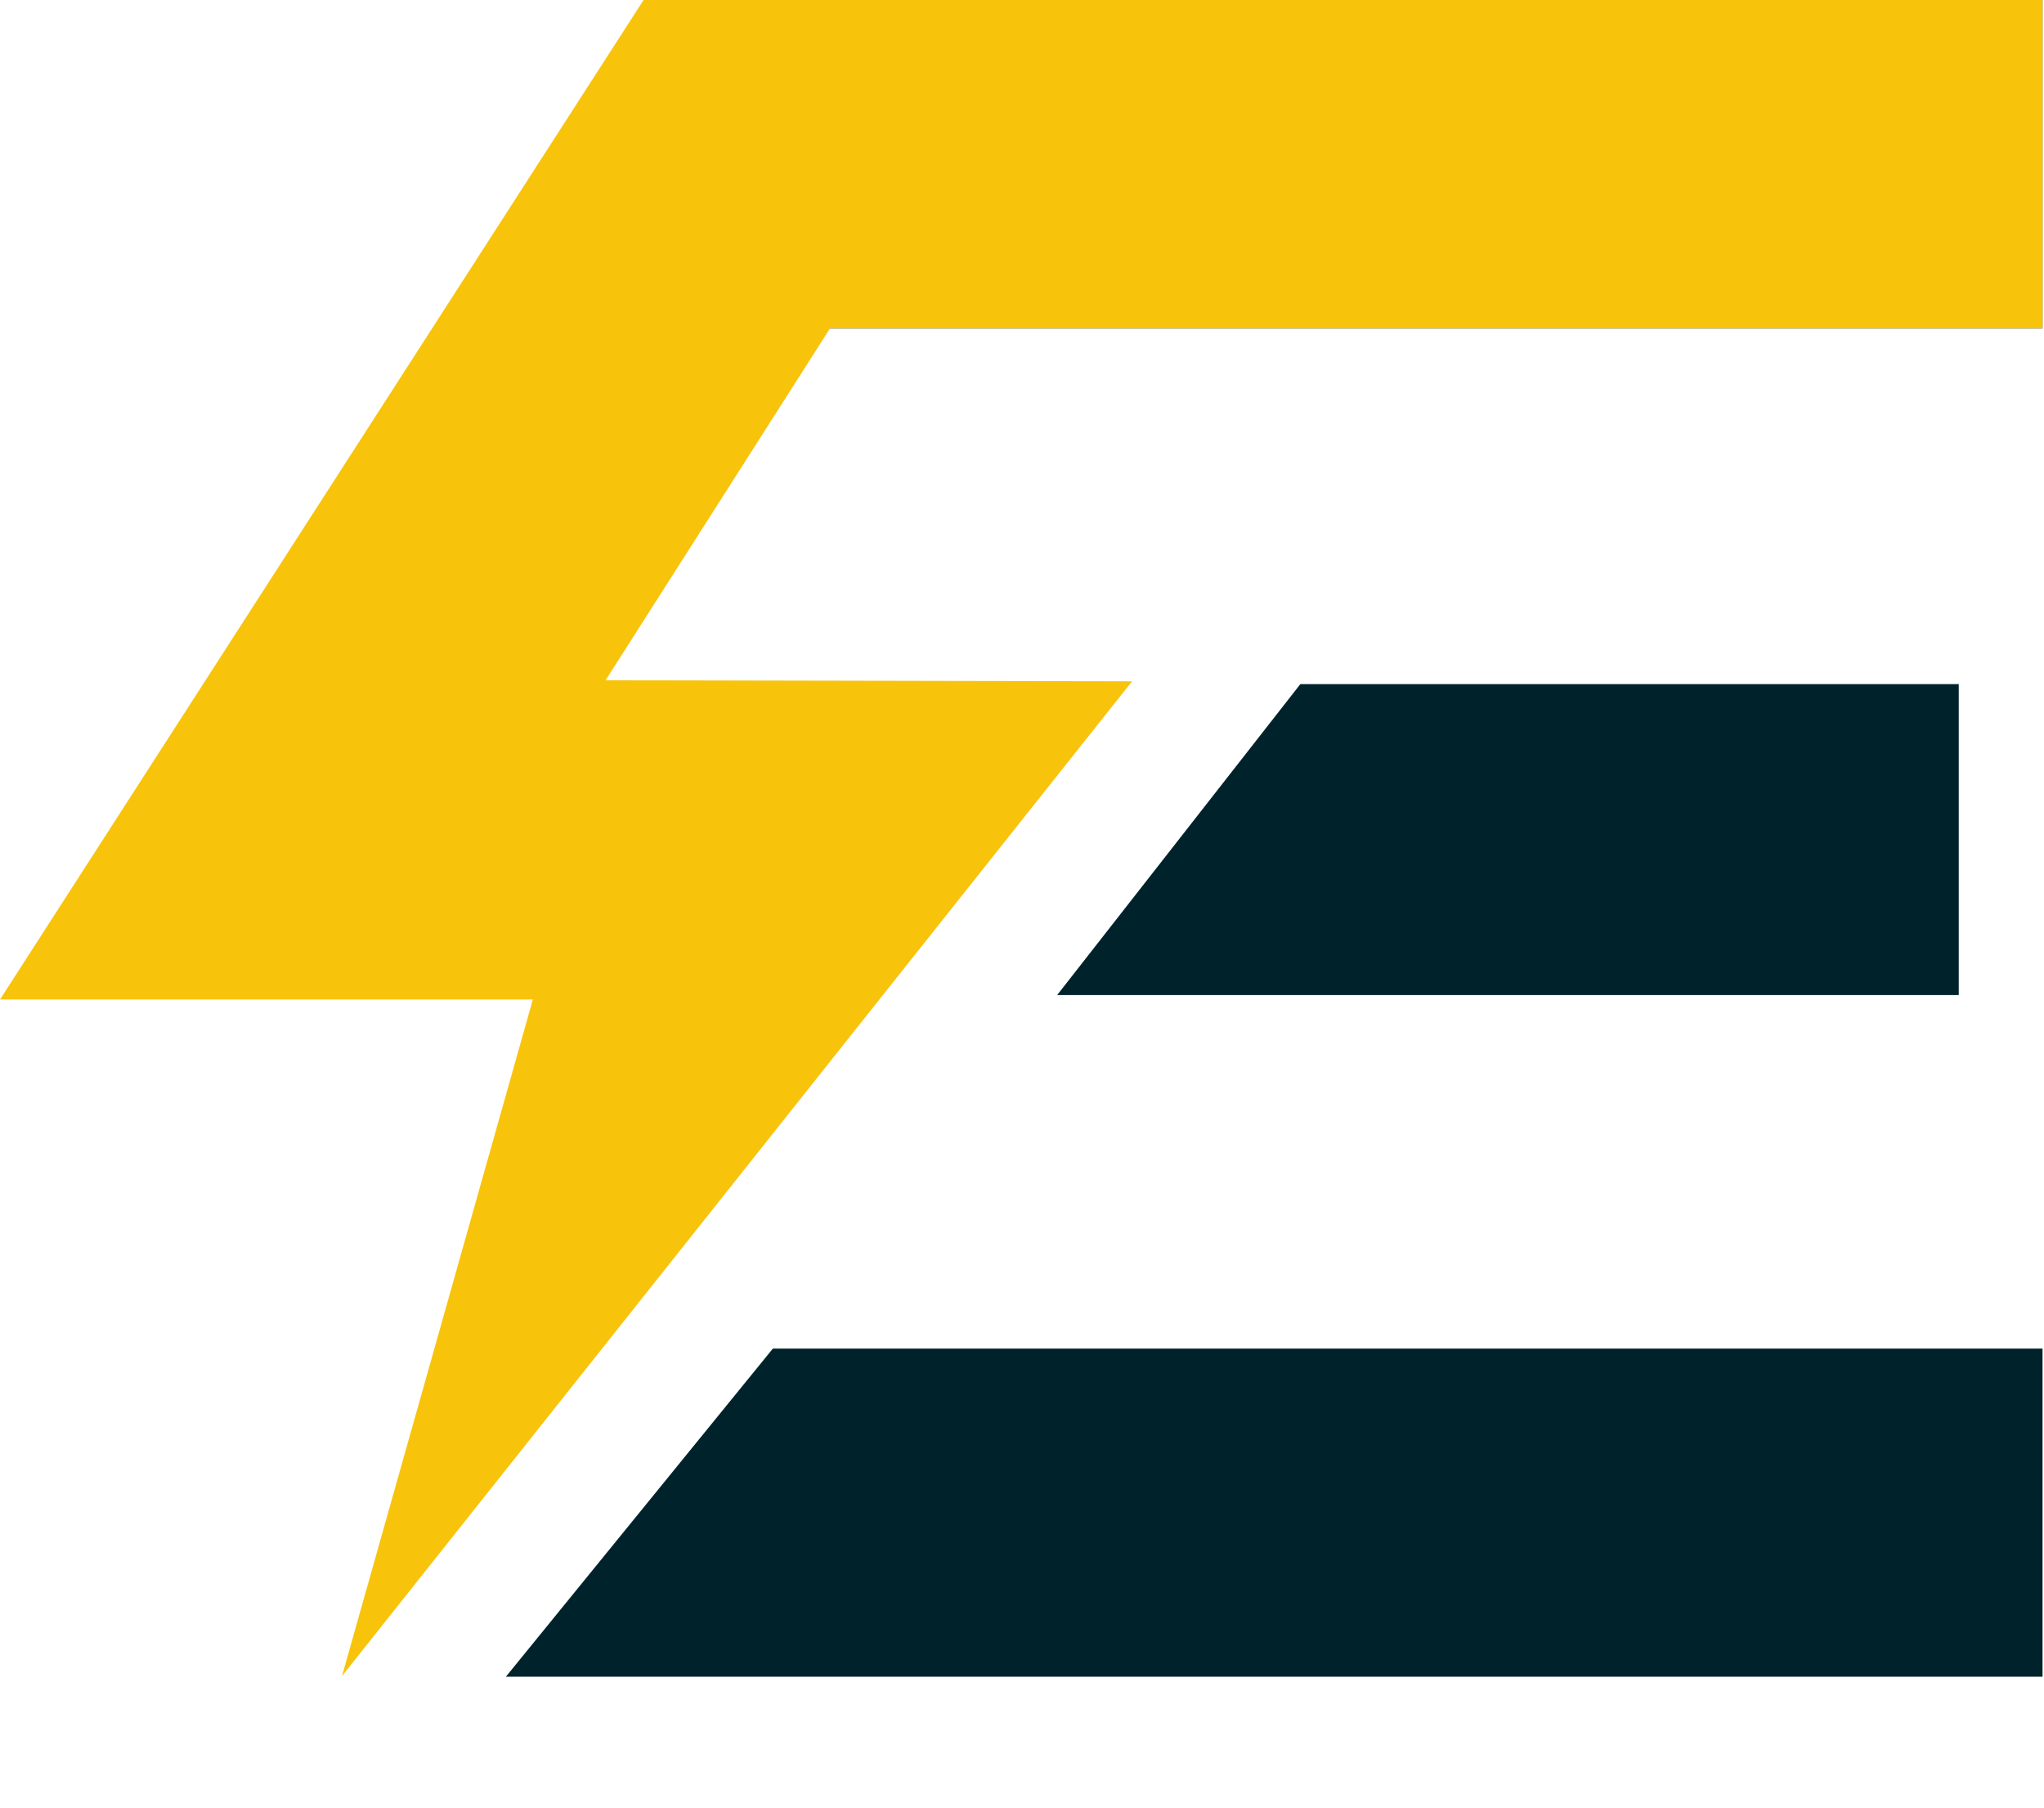
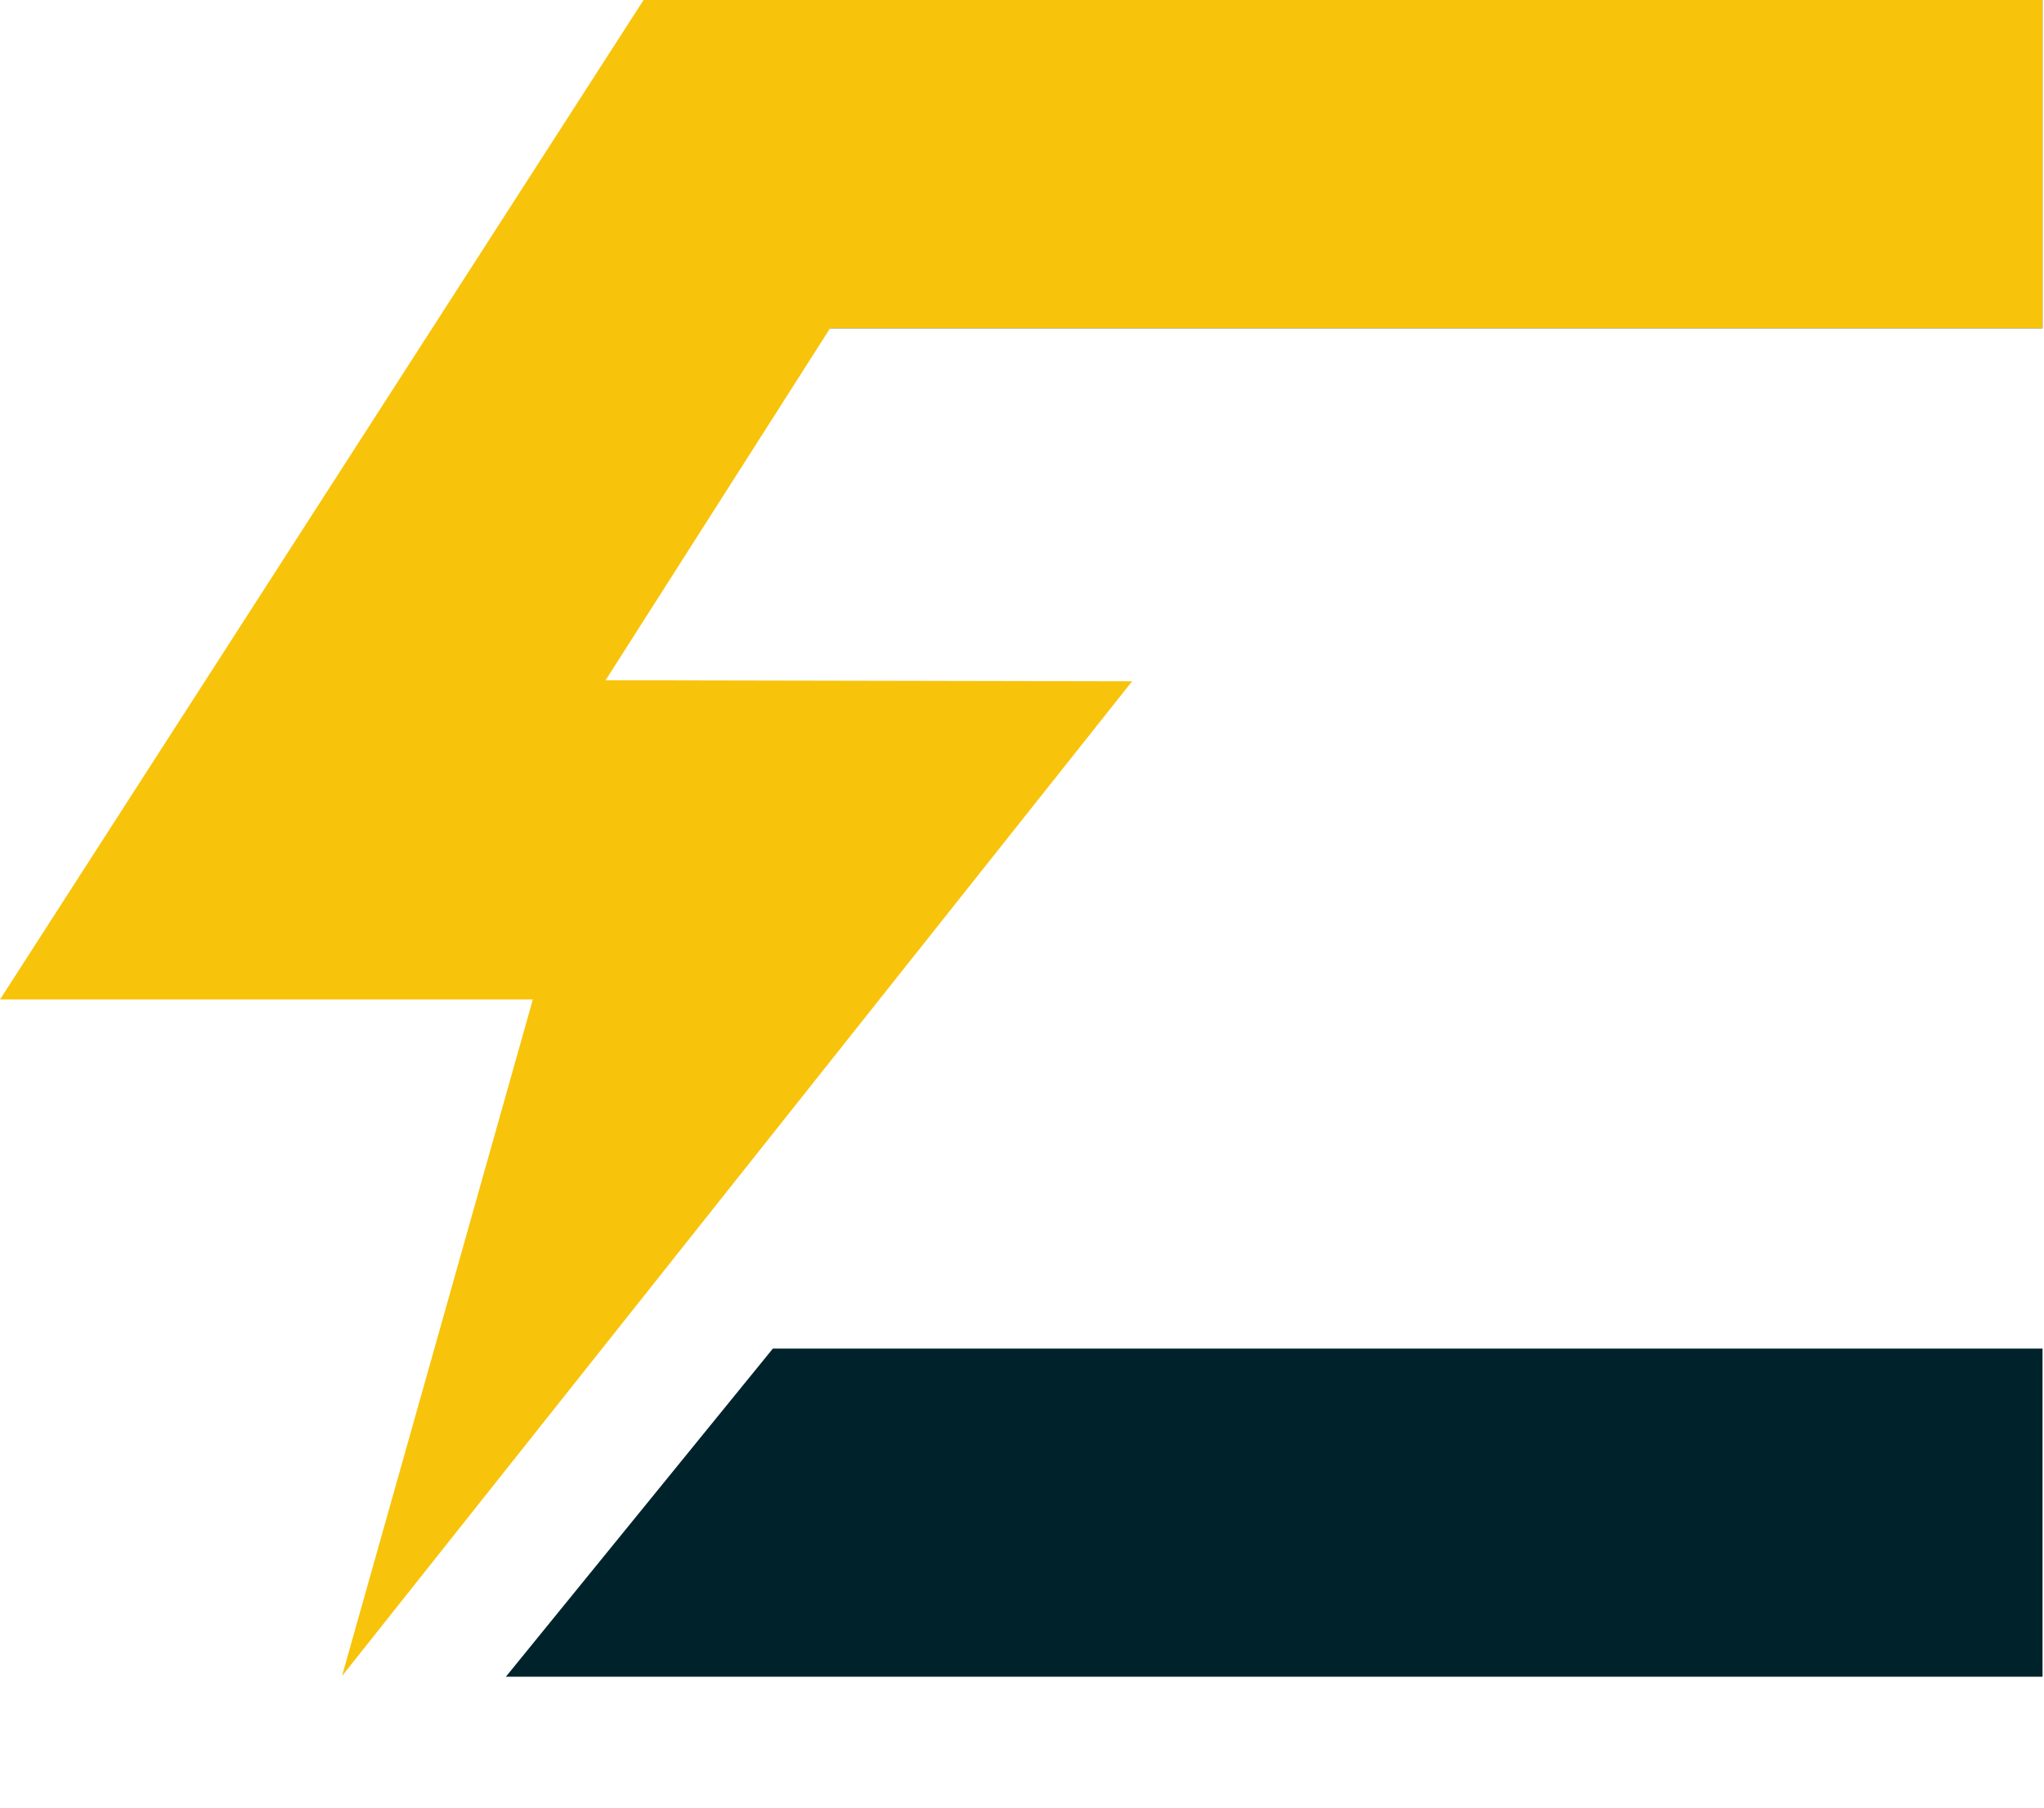
<svg xmlns="http://www.w3.org/2000/svg" width="415" height="367" viewBox="0 0 415 367" fill="none">
  <g clip-path="url(#clip0_107_556)">
    <path d="M414.7 273.765H156.917L102.707 340.381H414.7V273.765Z" fill="#00232B" />
    <path fill-rule="evenodd" clip-rule="evenodd" d="M414.699 0.001H156.43V66.617H414.699V0.001Z" fill="#00232B" />
    <path fill-rule="evenodd" clip-rule="evenodd" d="M130.666 0.001H174.065H211.039H278.851H346.662H414.698V66.617H292.263H169.828H168.547L122.95 138.095L229.854 138.308L69.438 340.239L108.185 202.897H0L130.666 0.001Z" fill="#F8C30B" />
-     <path fill-rule="evenodd" clip-rule="evenodd" d="M397.693 138.878H264.012L214.629 202.004H397.693V138.878Z" fill="#00232B" />
  </g>
  <defs>
    <clipPath id="clip0_107_556">
      <rect width="414.698" height="366.128" fill="white" />
    </clipPath>
  </defs>
</svg>